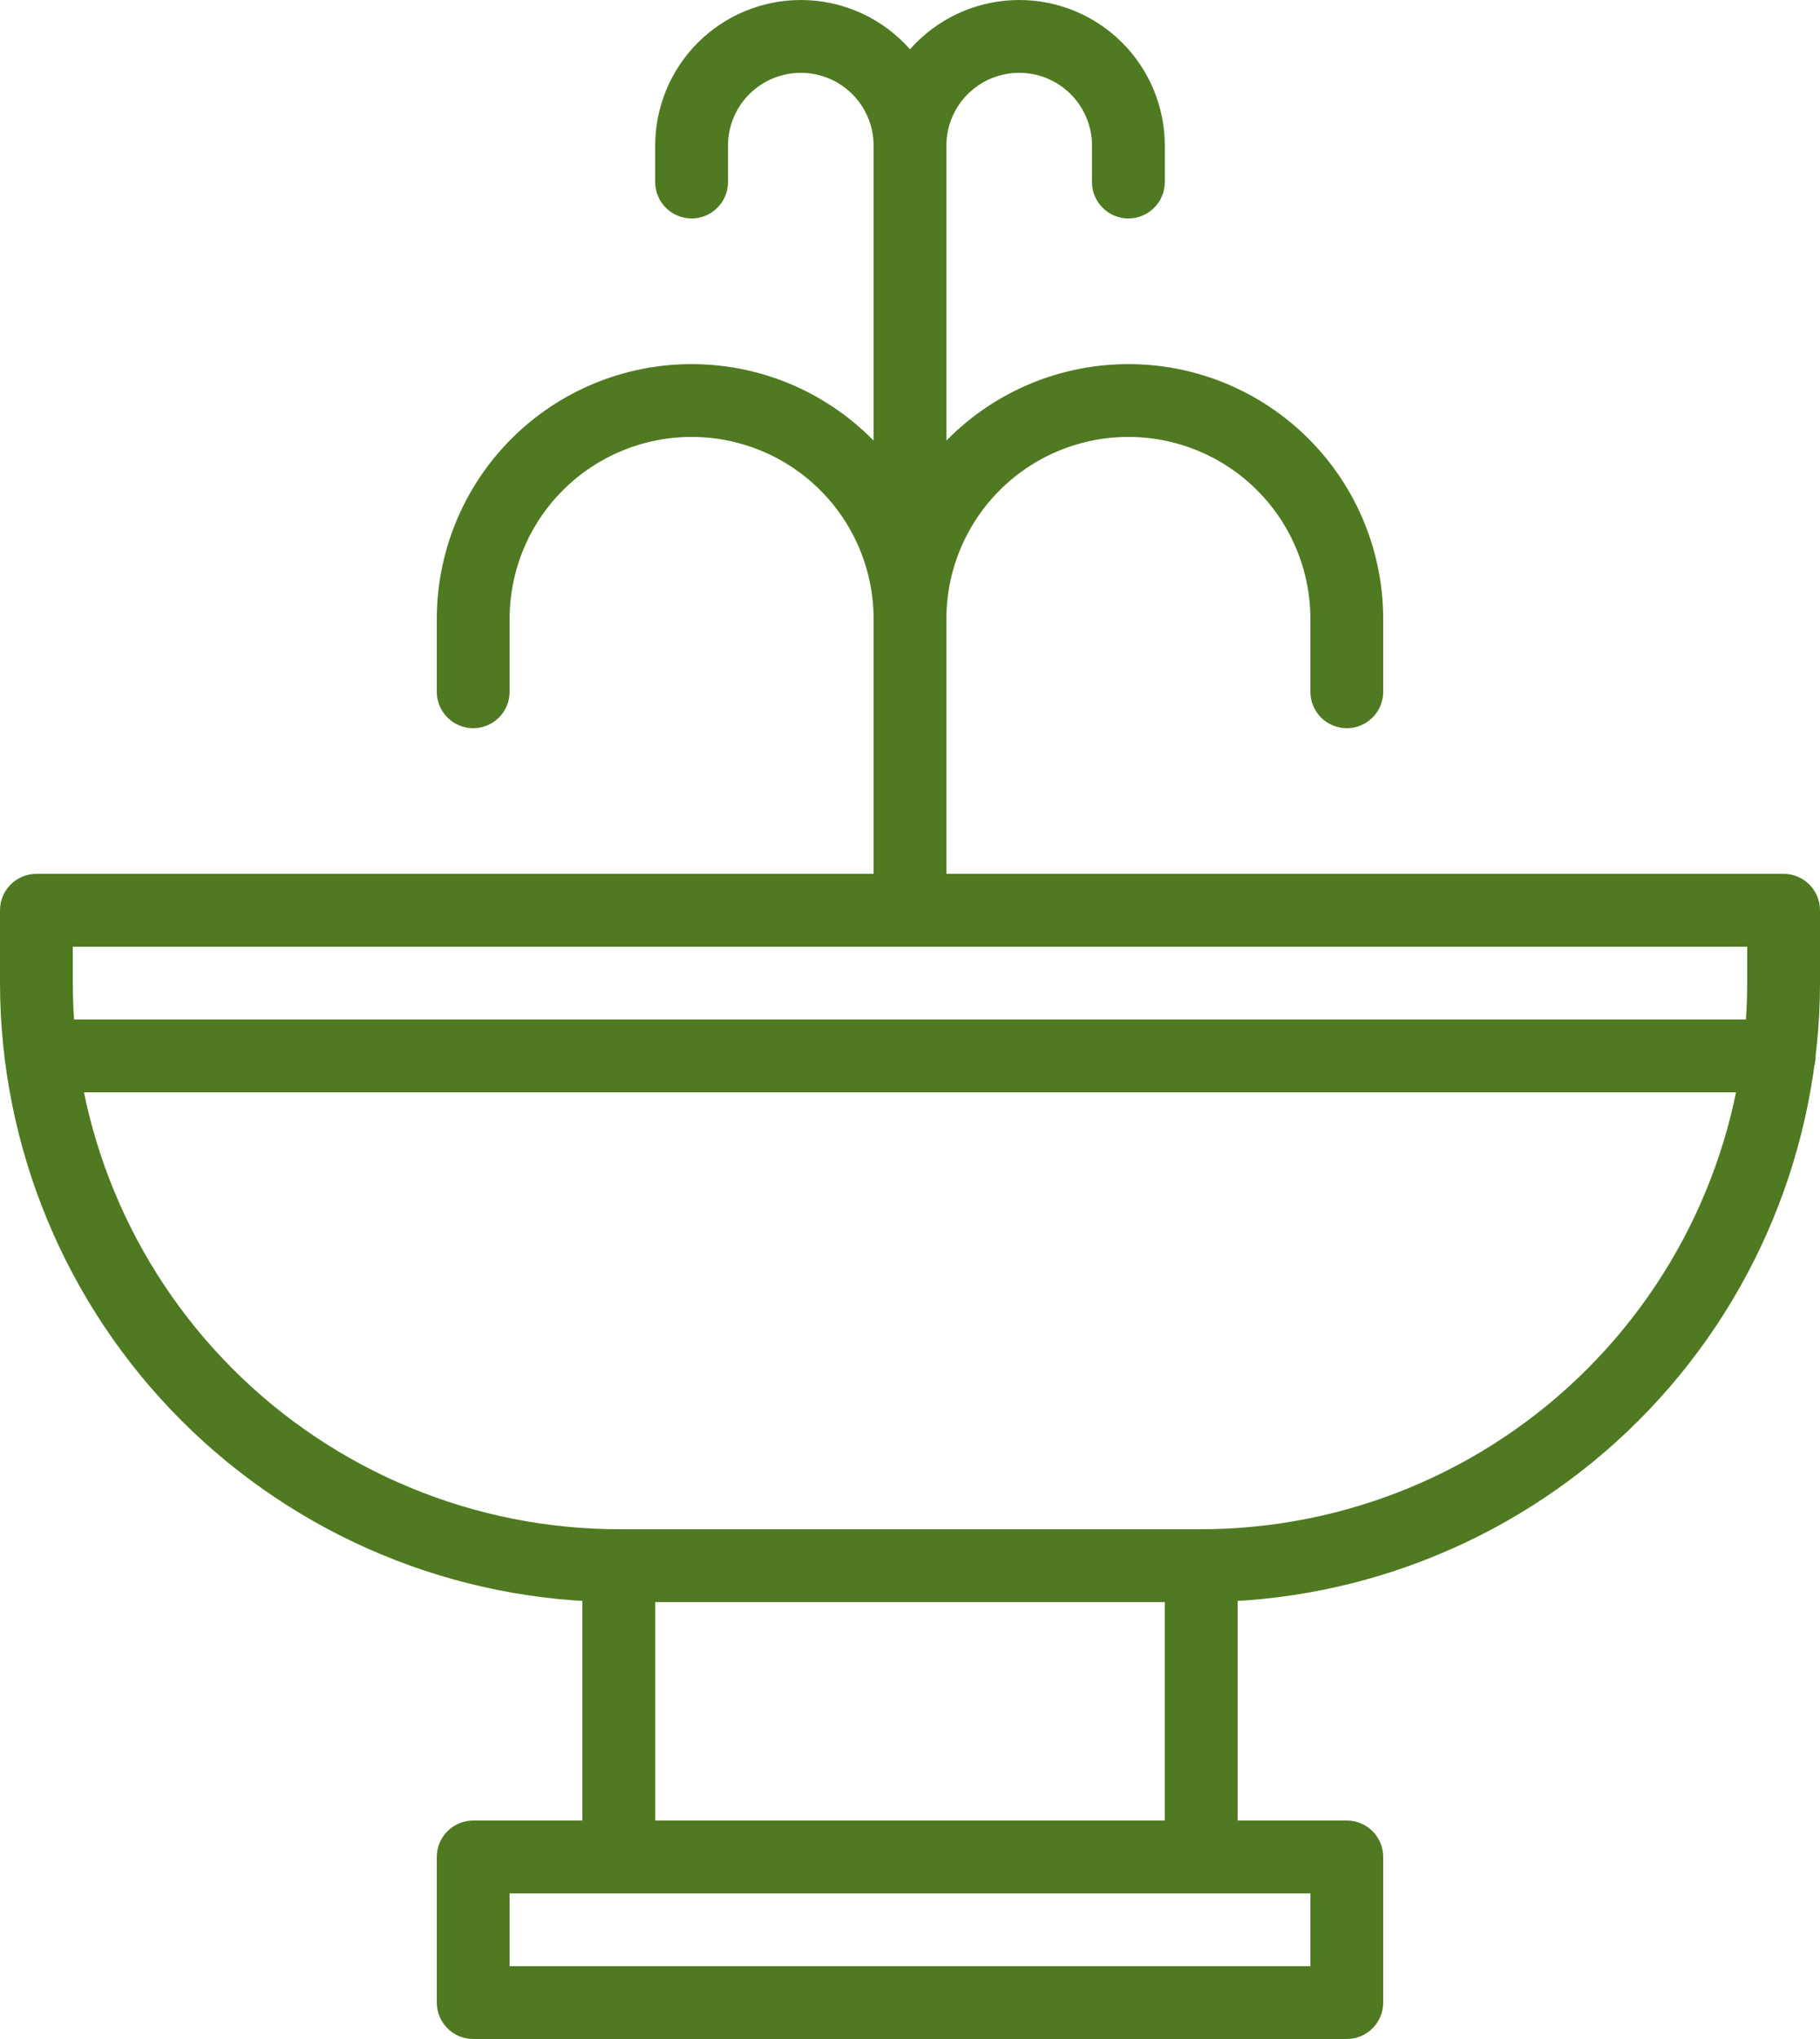
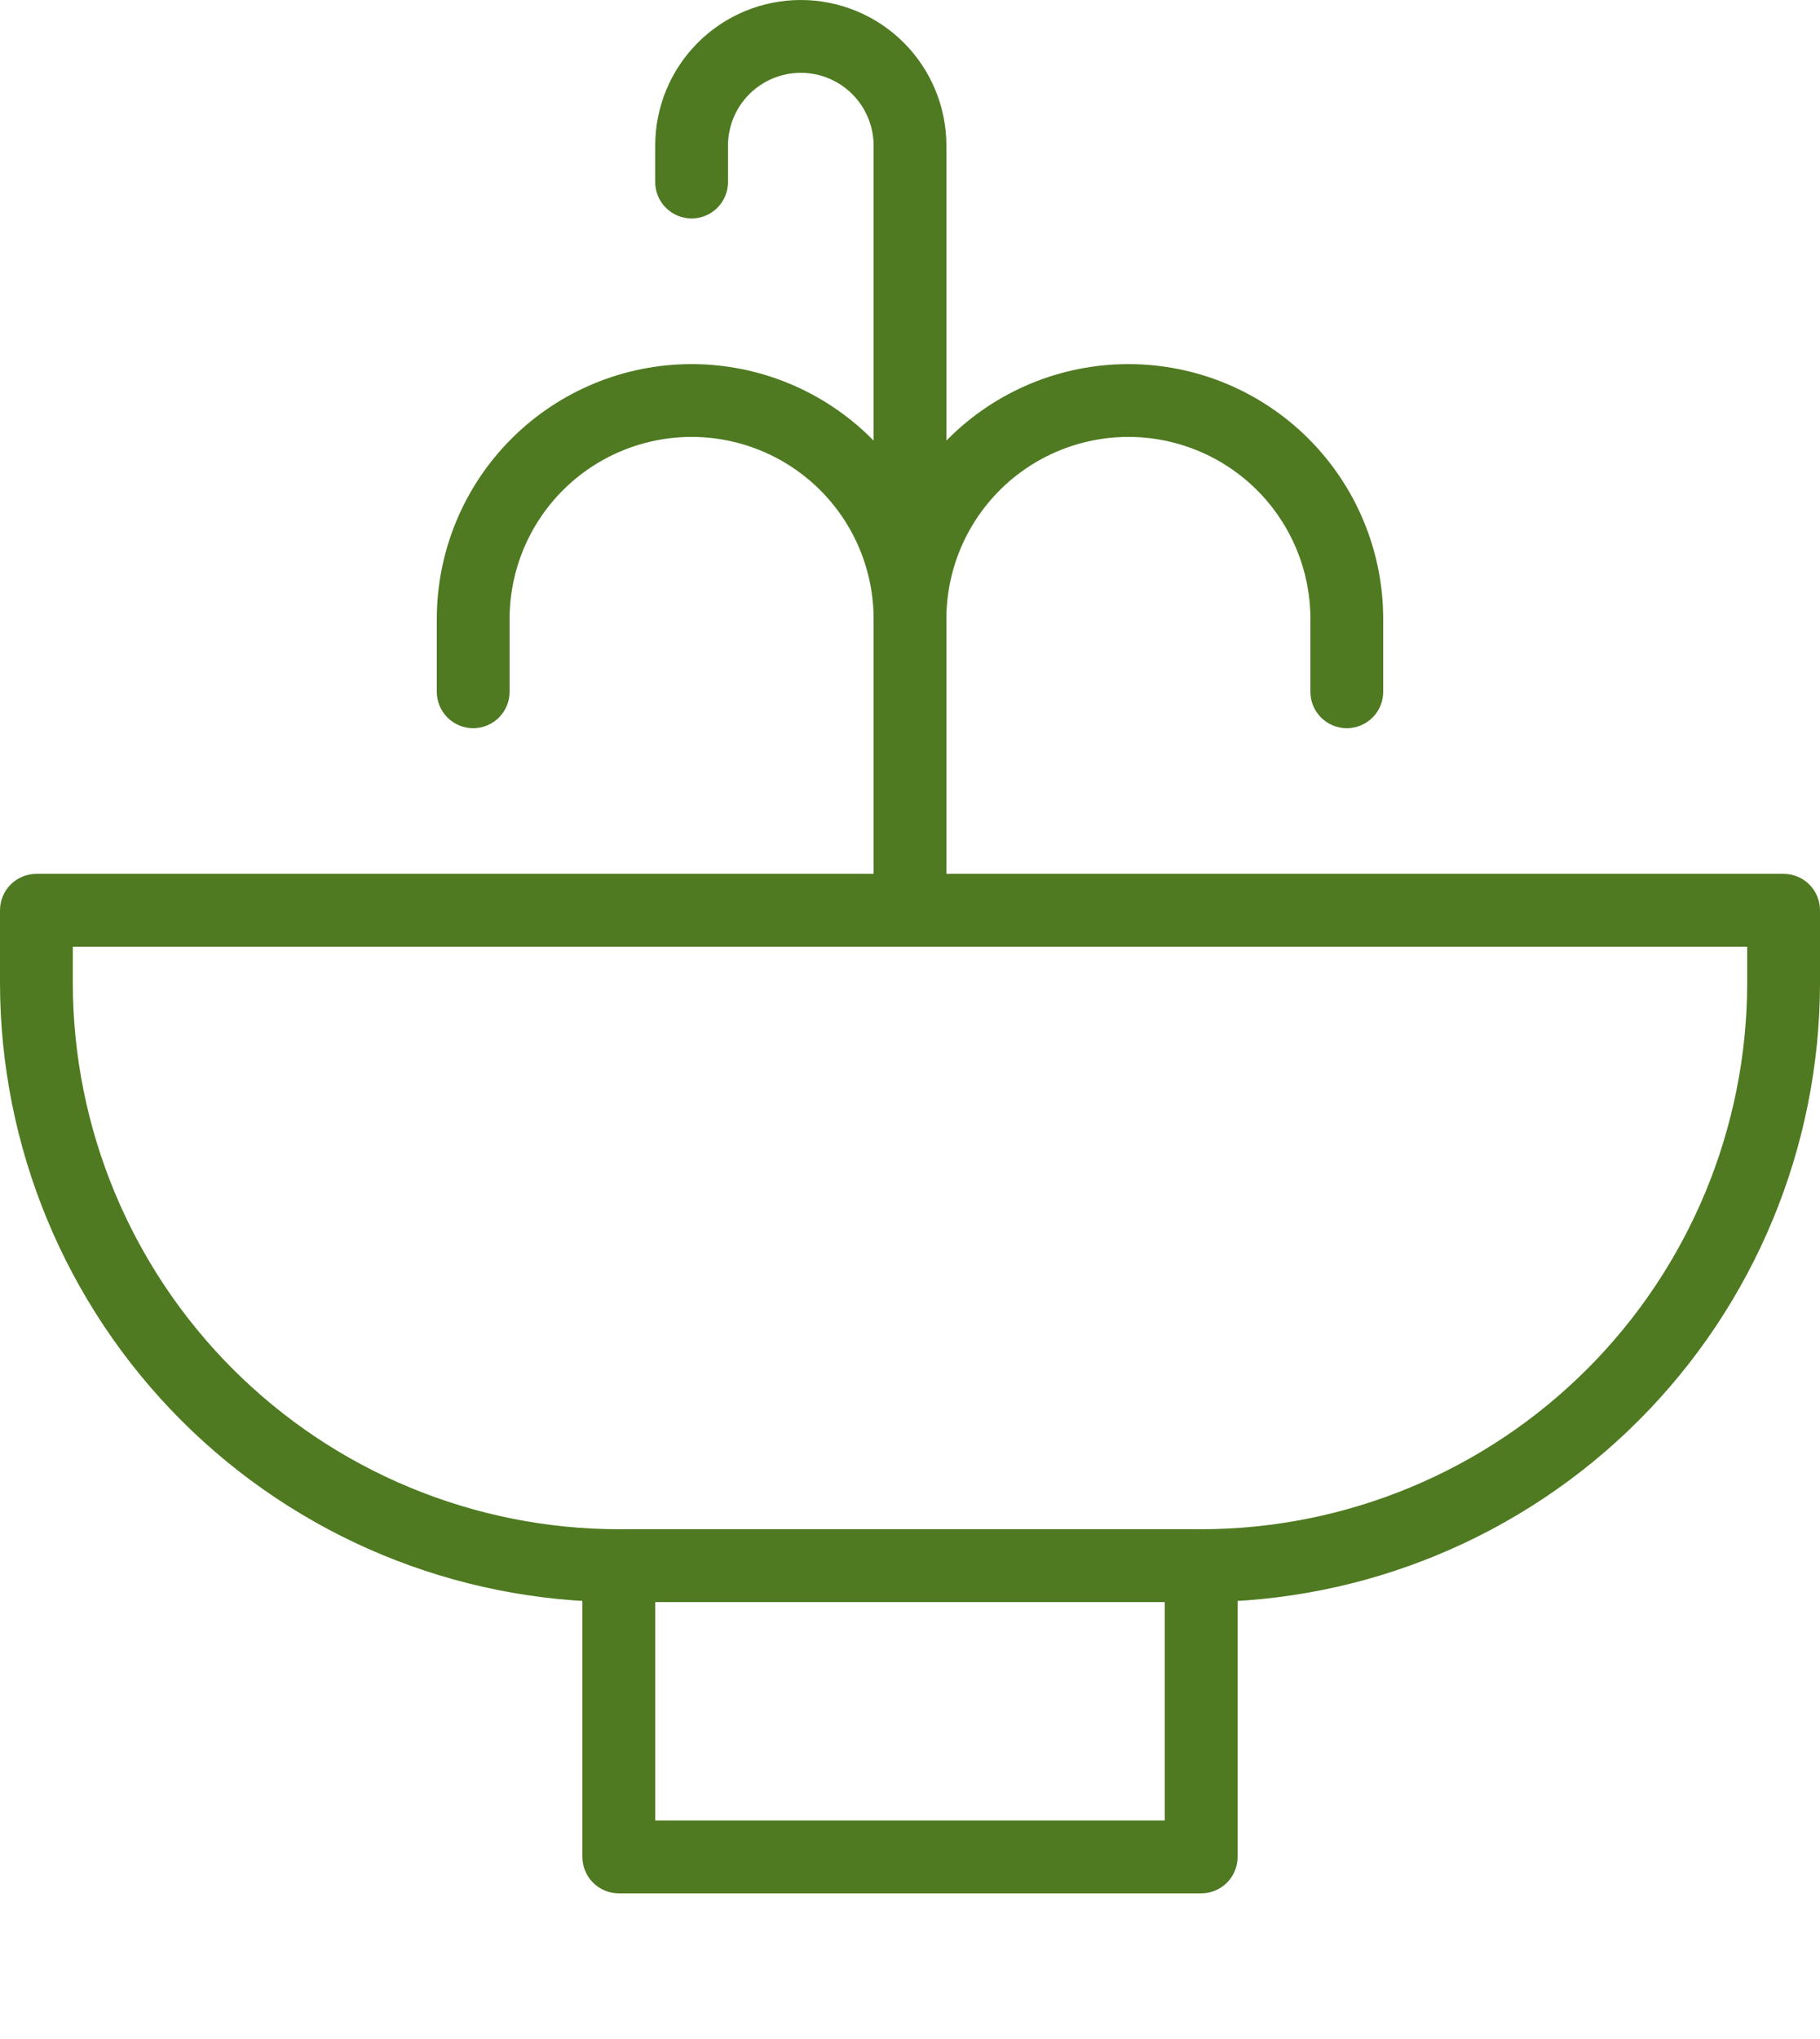
<svg xmlns="http://www.w3.org/2000/svg" width="400" height="448" viewBox="0 0 400 448" fill="none">
-   <path d="M108 432V436H112H288H292V432V416V412H288H112H108V416V432ZM296 444H104C102.939 444 101.922 443.579 101.172 442.828C100.421 442.078 100 441.061 100 440V408C100 406.939 100.421 405.922 101.172 405.172C101.922 404.421 102.939 404 104 404H296C297.061 404 298.078 404.421 298.828 405.172C299.579 405.922 300 406.939 300 408V440C300 441.061 299.579 442.078 298.828 442.828C298.078 443.579 297.061 444 296 444Z" fill="#4F7A21" stroke="#4F7A21" stroke-width="8" />
  <path d="M140 400V404H144H256H260V400V352V348H256H144H140V352V400ZM264 412H136C134.939 412 133.922 411.579 133.172 410.828C132.421 410.078 132 409.061 132 408V344C132 342.939 132.421 341.922 133.172 341.172C133.922 340.421 134.939 340 136 340H264C265.061 340 266.078 340.421 266.828 341.172C267.579 341.922 268 342.939 268 344V408C268 409.061 267.579 410.078 266.828 410.828C266.078 411.579 265.061 412 264 412Z" fill="#4F7A21" stroke="#4F7A21" stroke-width="8" />
  <path d="M16 204H12V208L12 216L12 216.004C12.036 248.879 25.111 280.397 48.357 303.643C71.603 326.889 103.121 339.964 135.996 340H136H264H264.004C296.879 339.964 328.397 326.889 351.643 303.643C374.889 280.397 387.964 248.879 388 216.004V216V208V204H384H16ZM263.996 348H136.004C101.007 347.961 67.454 334.041 42.706 309.294C17.96 284.547 4.04 250.995 4 215.998V200C4 198.939 4.421 197.922 5.172 197.172C5.922 196.421 6.939 196 8 196H392C393.061 196 394.078 196.421 394.828 197.172C395.579 197.922 396 198.939 396 200V215.996C395.961 250.993 382.041 284.546 357.294 309.294C332.546 334.041 298.993 347.961 263.996 348Z" fill="#4F7A21" stroke="#4F7A21" stroke-width="8" />
-   <path d="M200 204C198.939 204 197.922 203.579 197.172 202.828C196.421 202.078 196 201.061 196 200V32C196 24.574 198.95 17.452 204.201 12.201C209.452 6.95 216.574 4 224 4C231.426 4 238.548 6.95 243.799 12.201C249.05 17.452 252 24.574 252 32V40C252 41.061 251.579 42.078 250.828 42.828C250.078 43.579 249.061 44 248 44C246.939 44 245.922 43.579 245.172 42.828C244.421 42.078 244 41.061 244 40V32C244 26.696 241.893 21.609 238.142 17.858C234.391 14.107 229.304 12 224 12C218.696 12 213.609 14.107 209.858 17.858C206.107 21.609 204 26.696 204 32V200C204 201.061 203.579 202.078 202.828 202.828C202.078 203.579 201.061 204 200 204Z" fill="#4F7A21" stroke="#4F7A21" stroke-width="8" />
  <path d="M200 204C198.939 204 197.922 203.579 197.172 202.828C196.421 202.078 196 201.061 196 200V32C196 26.696 193.893 21.609 190.142 17.858C186.391 14.107 181.304 12 176 12C170.696 12 165.609 14.107 161.858 17.858C158.107 21.609 156 26.696 156 32V40C156 41.061 155.579 42.078 154.828 42.828C154.078 43.579 153.061 44 152 44C150.939 44 149.922 43.579 149.172 42.828C148.421 42.078 148 41.061 148 40V32C148 24.574 150.95 17.452 156.201 12.201C161.452 6.95 168.574 4 176 4C183.426 4 190.548 6.95 195.799 12.201C201.05 17.452 204 24.574 204 32V200C204 201.061 203.579 202.078 202.828 202.828C202.078 203.579 201.061 204 200 204Z" fill="#4F7A21" stroke="#4F7A21" stroke-width="8" />
  <path d="M200 204C198.939 204 197.922 203.579 197.172 202.828C196.421 202.078 196 201.061 196 200V136C196 122.209 201.479 108.982 211.23 99.23C220.982 89.479 234.209 84 248 84C261.791 84 275.018 89.479 284.77 99.23C294.521 108.982 300 122.209 300 136V152C300 153.061 299.579 154.078 298.828 154.828C298.078 155.579 297.061 156 296 156C294.939 156 293.922 155.579 293.172 154.828C292.421 154.078 292 153.061 292 152V136C292 124.33 287.364 113.139 279.113 104.887C270.861 96.636 259.67 92 248 92C236.33 92 225.139 96.636 216.887 104.887C208.636 113.139 204 124.33 204 136V200C204 201.061 203.579 202.078 202.828 202.828C202.078 203.579 201.061 204 200 204Z" fill="#4F7A21" stroke="#4F7A21" stroke-width="8" />
  <path d="M200 204C198.939 204 197.922 203.579 197.172 202.828C196.421 202.078 196 201.061 196 200V136C196 124.33 191.364 113.139 183.113 104.887C174.861 96.636 163.67 92 152 92C140.33 92 129.139 96.636 120.887 104.887C112.636 113.139 108 124.33 108 136V152C108 153.061 107.579 154.078 106.828 154.828C106.078 155.579 105.061 156 104 156C102.939 156 101.922 155.579 101.172 154.828C100.421 154.078 100 153.061 100 152V136C100 122.209 105.479 108.982 115.23 99.23C124.982 89.479 138.209 84 152 84C165.791 84 179.018 89.479 188.77 99.23C198.521 108.982 204 122.209 204 136V200C204 201.061 203.579 202.078 202.828 202.828C202.078 203.579 201.061 204 200 204Z" fill="#4F7A21" stroke="#4F7A21" stroke-width="8" />
-   <path d="M391.04 236H9.04C7.979 236 6.962 235.579 6.212 234.828C5.461 234.078 5.04 233.061 5.04 232C5.04 230.939 5.461 229.922 6.212 229.172C6.962 228.421 7.979 228 9.04 228H391.04C392.101 228 393.118 228.421 393.868 229.172C394.619 229.922 395.04 230.939 395.04 232C395.04 233.061 394.619 234.078 393.868 234.828C393.118 235.579 392.101 236 391.04 236Z" fill="#4F7A21" stroke="#4F7A21" stroke-width="8" />
</svg>